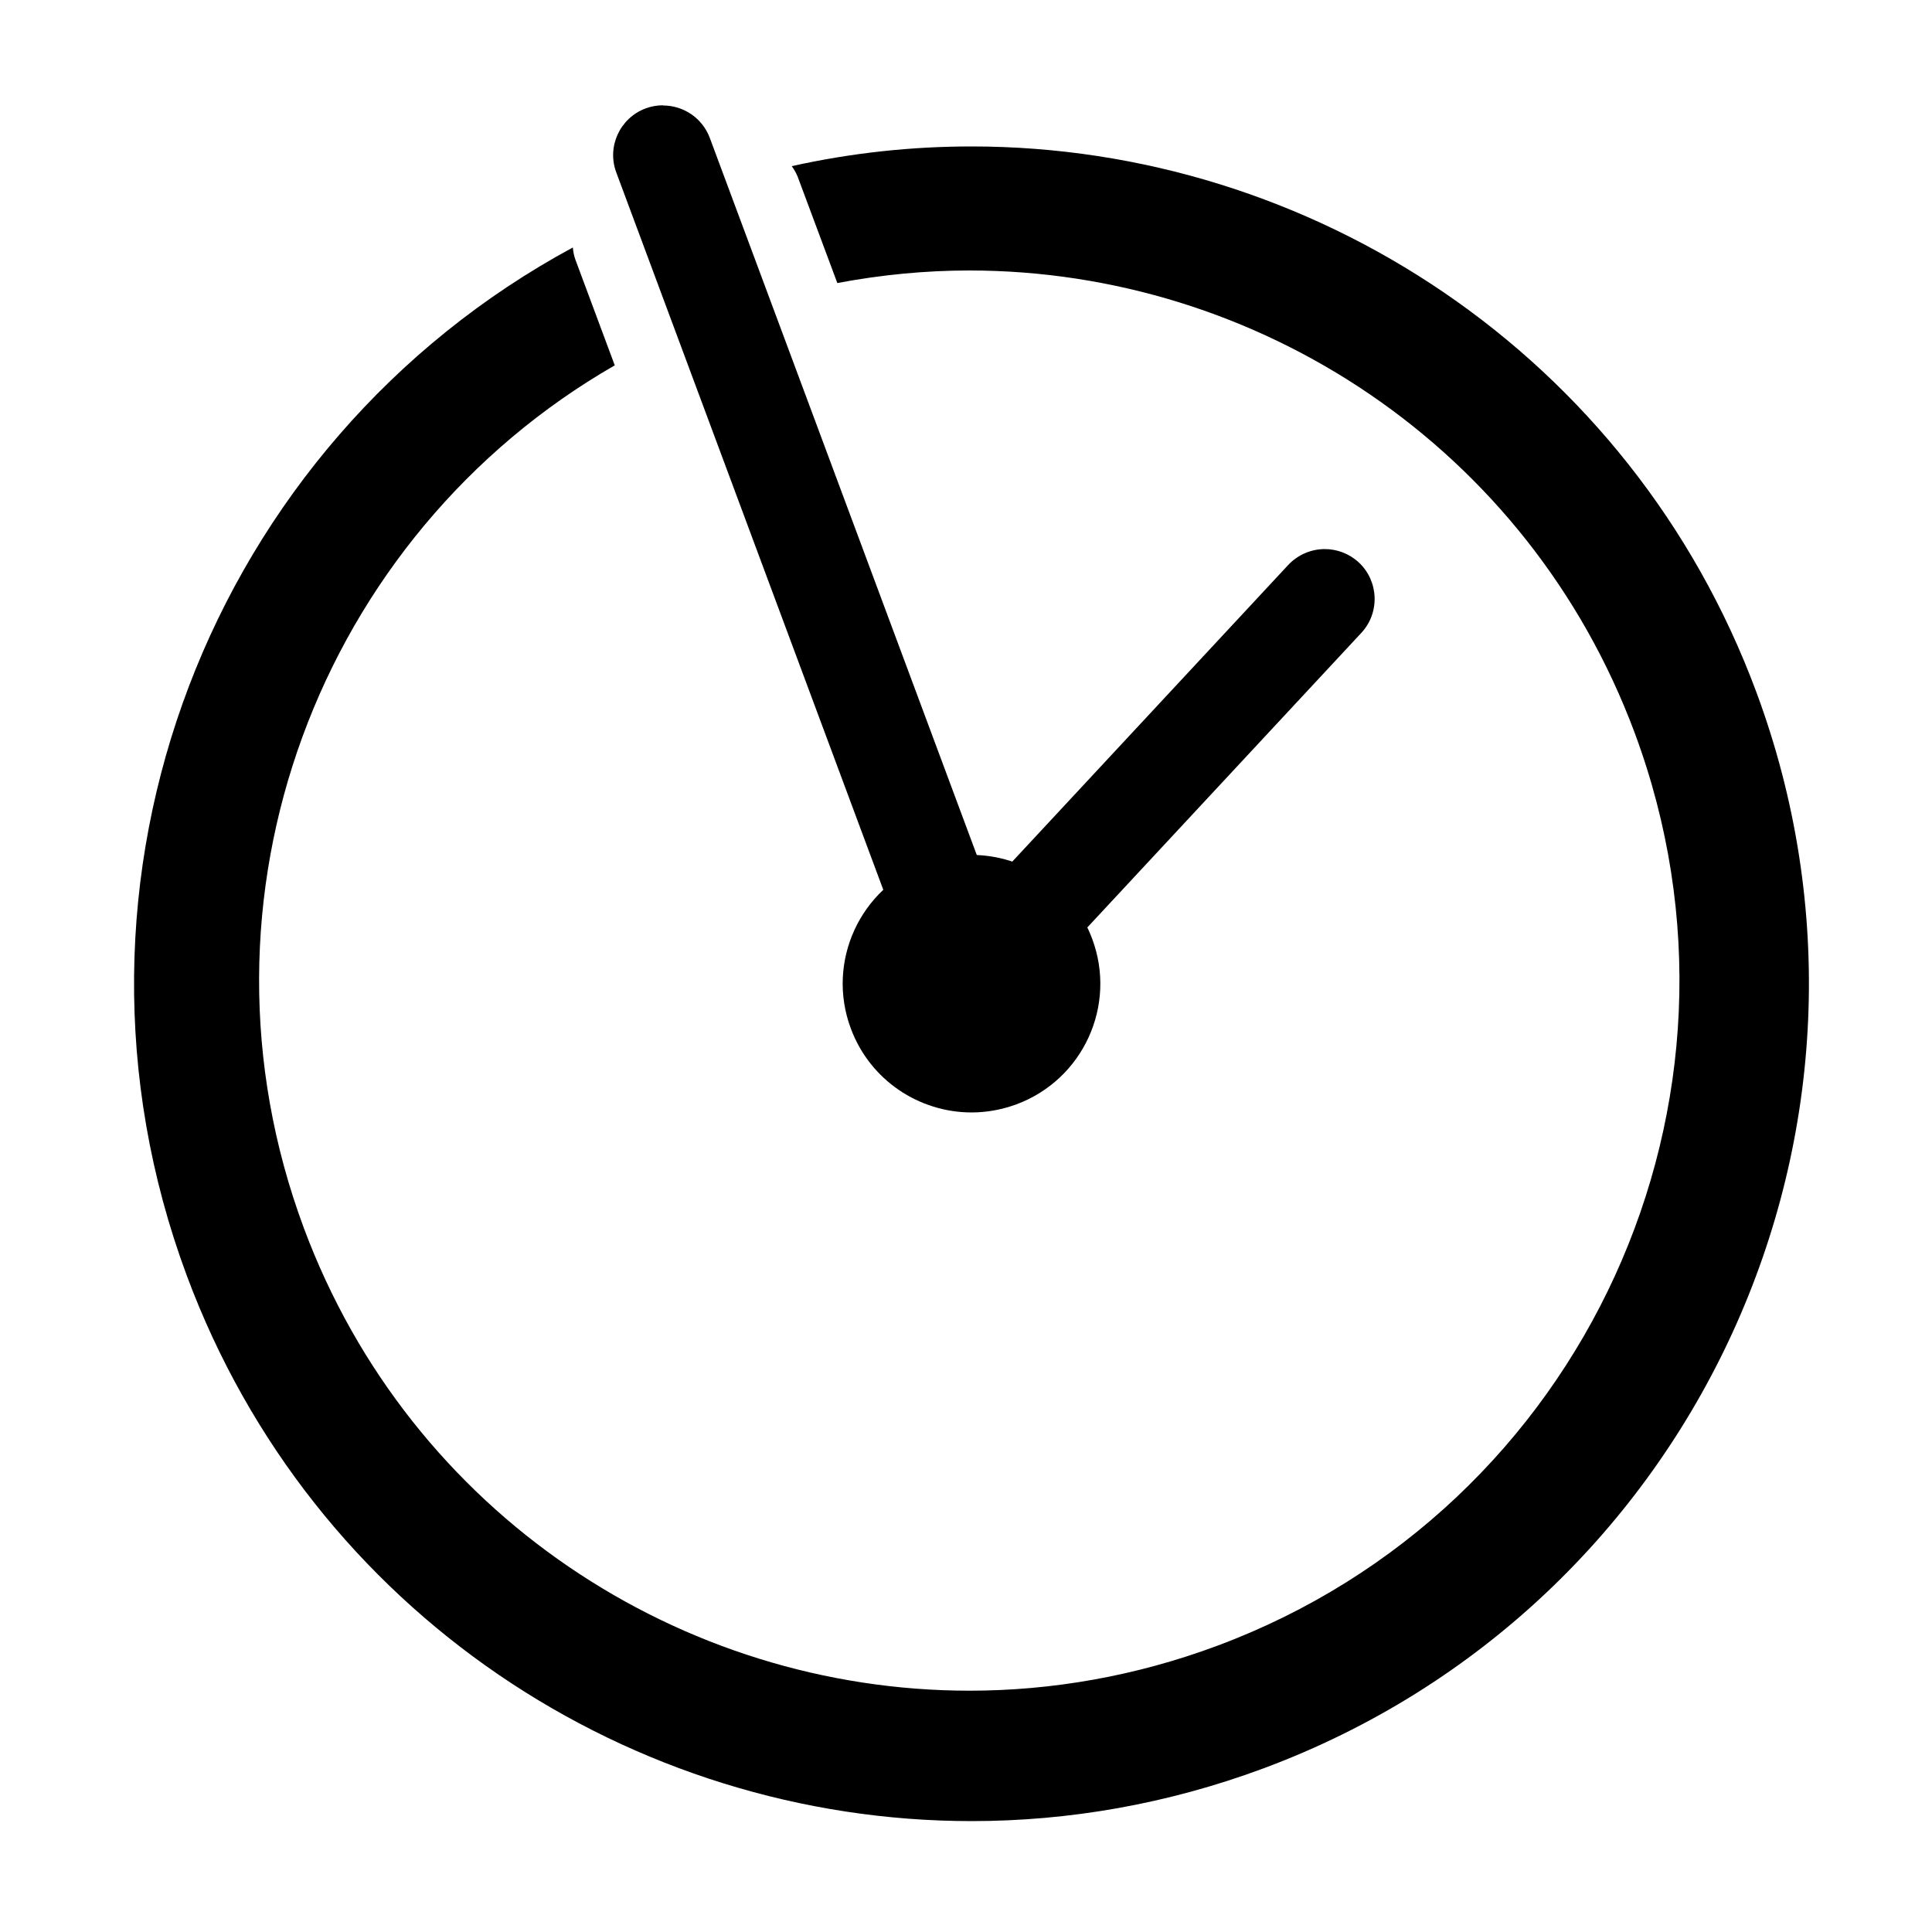
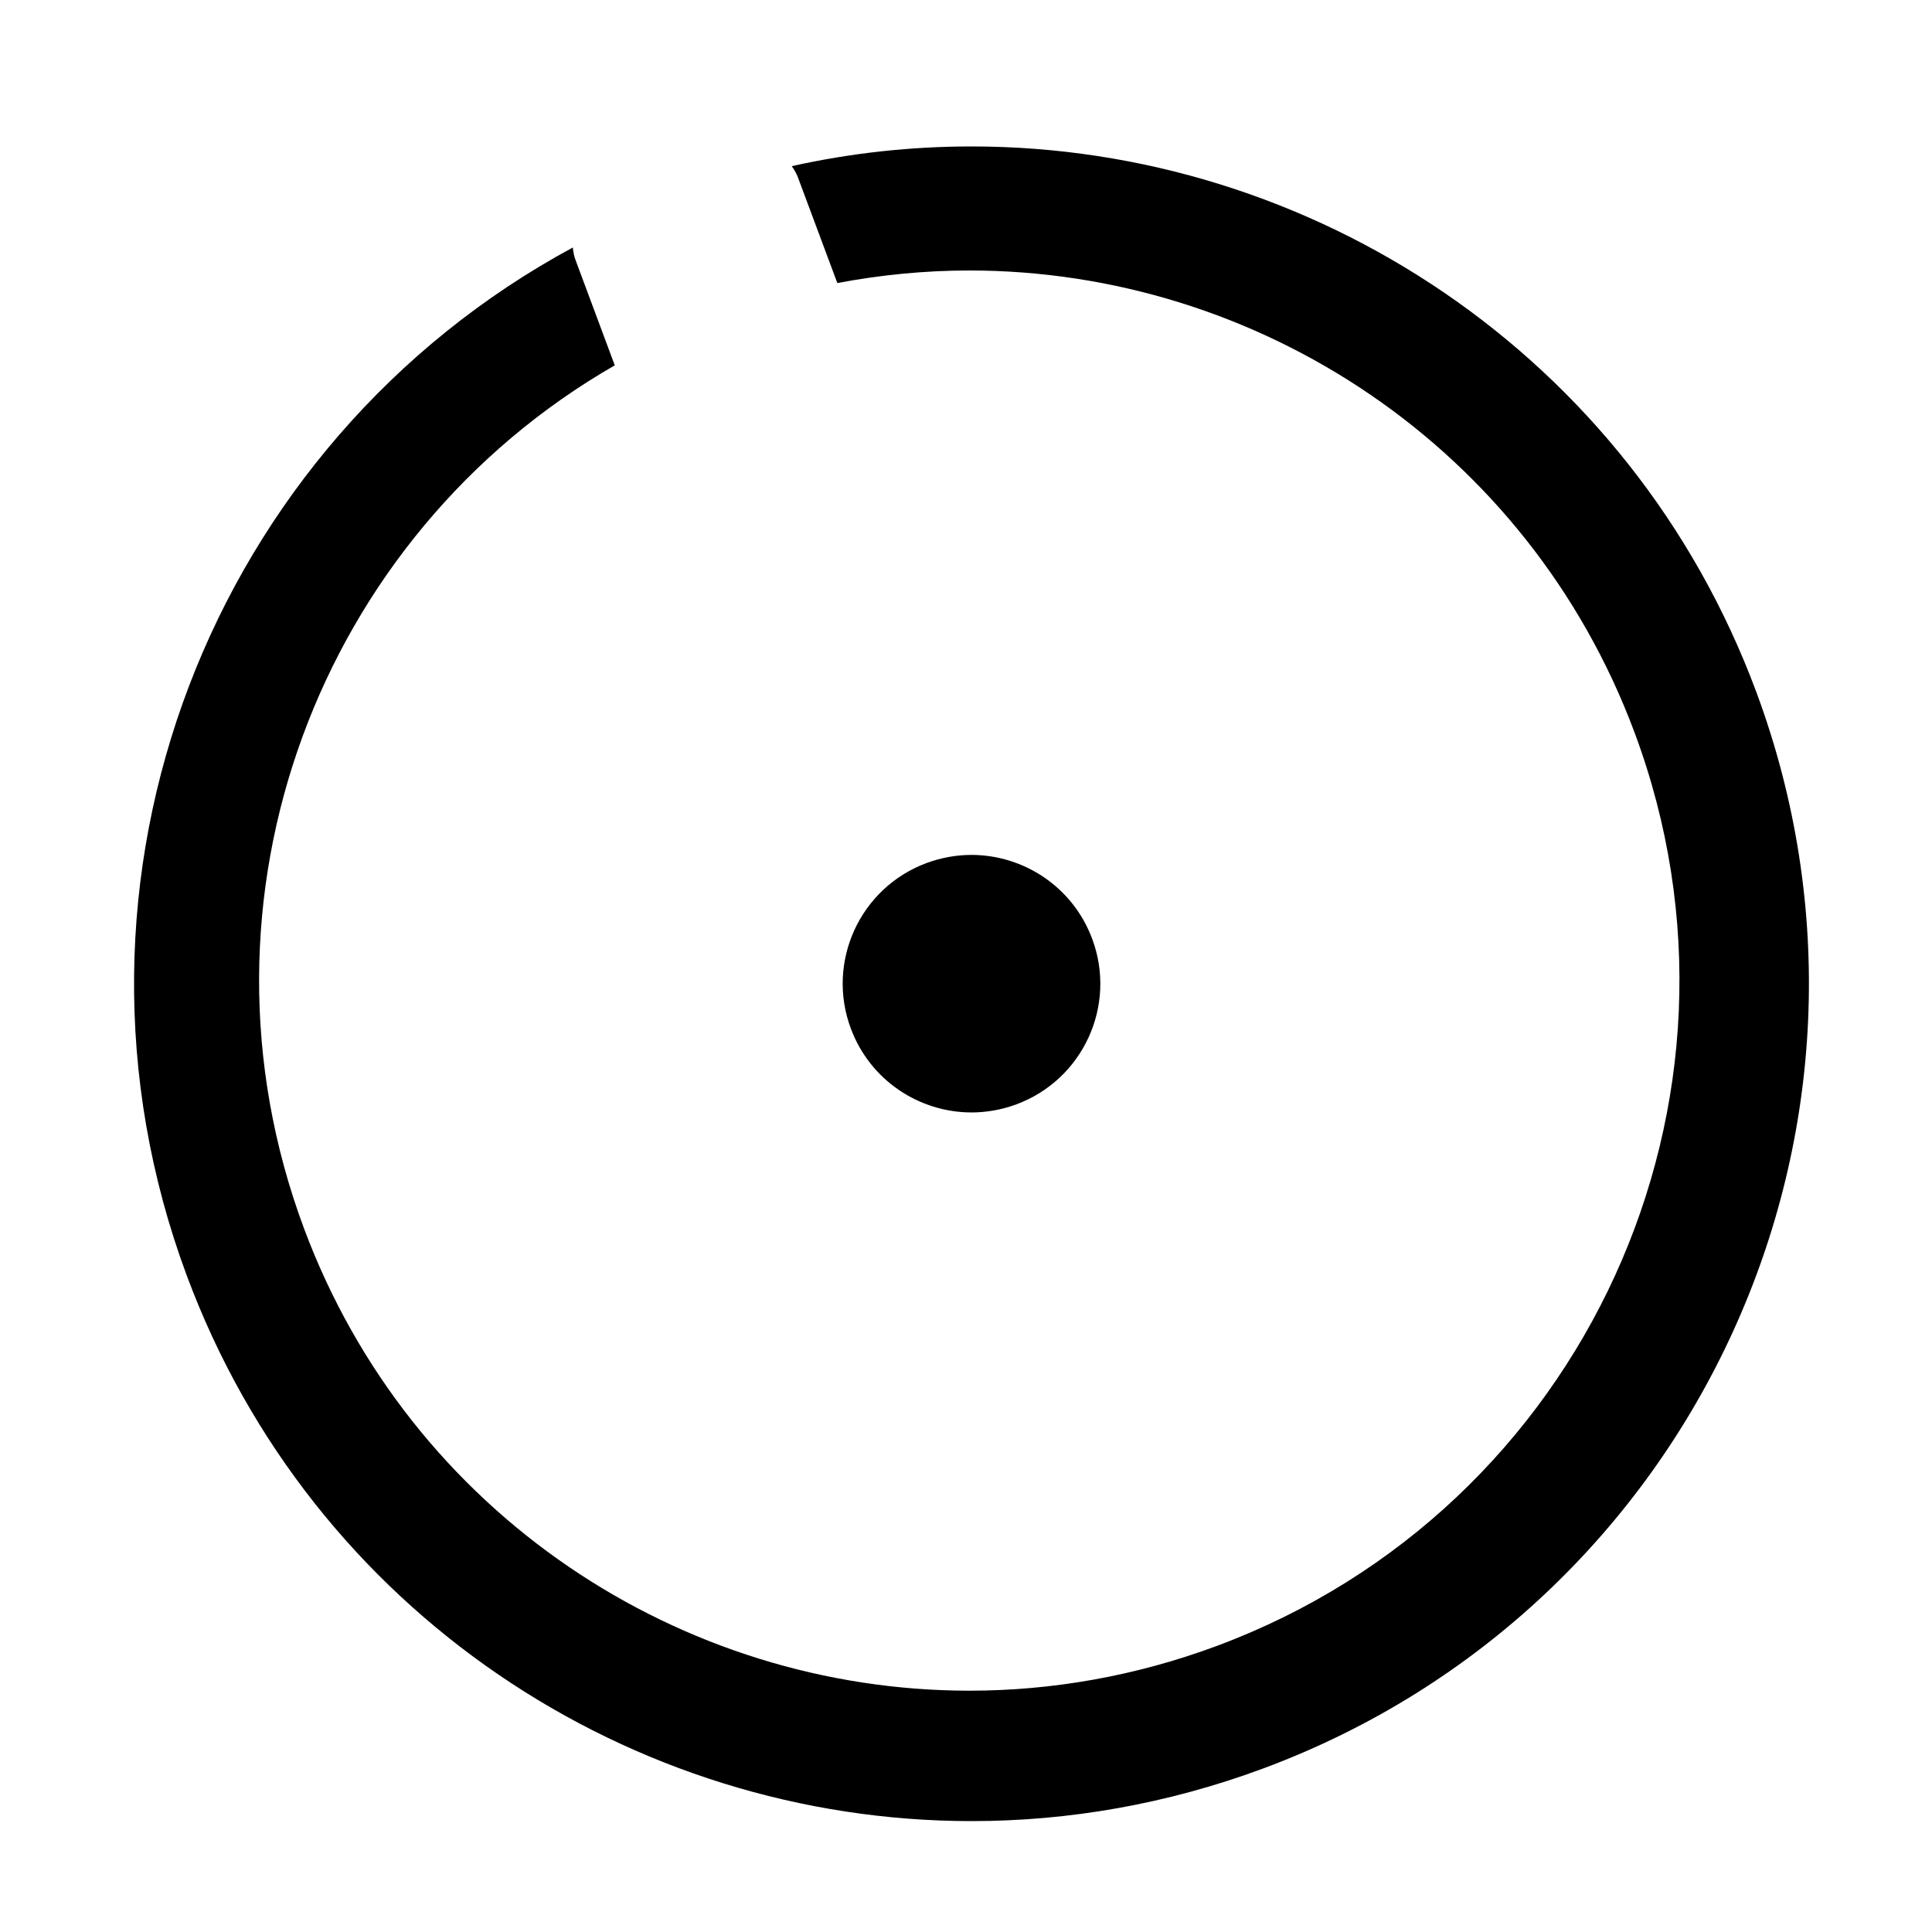
<svg xmlns="http://www.w3.org/2000/svg" id="Layer_1" viewBox="0 0 100 100">
  <path d="m50.28,44.25c-.77,0-1.56.14-2.32.42-3.45,1.28-5.21,5.12-3.92,8.57,1,2.68,3.54,4.34,6.25,4.34.77,0,1.56-.14,2.32-.42,3.45-1.28,5.21-5.12,3.92-8.57-1-2.68-3.54-4.34-6.25-4.34h0Z" />
-   <path d="m34.32,5.45c-.3,0-.6.05-.9.16-1.34.5-2.02,1.99-1.52,3.32l15.06,40.46c.39,1.04,1.37,1.68,2.42,1.68.3,0,.6-.05.9-.16,1.34-.5,2.02-1.99,1.52-3.32L36.74,7.14c-.39-1.04-1.37-1.68-2.42-1.68h0Z" />
-   <path d="m68.57,28.42c-.69,0-1.38.28-1.89.82l-16.39,17.62c-.97,1.04-.91,2.68.13,3.65h0c.5.46,1.13.69,1.76.69.69,0,1.38-.28,1.89-.82l16.39-17.62c.97-1.04.91-2.68-.13-3.65-.5-.46-1.13-.69-1.76-.69h0Z" />
  <path d="m50.28,7.58c-3.09,0-6.2.33-9.3,1.02.13.18.24.37.32.58l2.04,5.47c2.28-.43,4.57-.65,6.83-.65,14.91,0,28.93,9.14,34.44,23.93,7.08,19.02-2.6,40.18-21.62,47.26-4.22,1.57-8.56,2.32-12.81,2.32-14.91,0-28.94-9.14-34.45-23.94-6.36-17.08.8-35.87,16.09-44.66l-2.03-5.45c-.08-.21-.12-.43-.14-.65C10.93,22.92,2.04,45.52,9.67,66.03c6.49,17.45,23.03,28.23,40.62,28.23,5.02,0,10.13-.88,15.11-2.73,22.43-8.35,33.84-33.3,25.5-55.73-6.49-17.44-23.03-28.22-40.61-28.22h0Z" />
</svg>